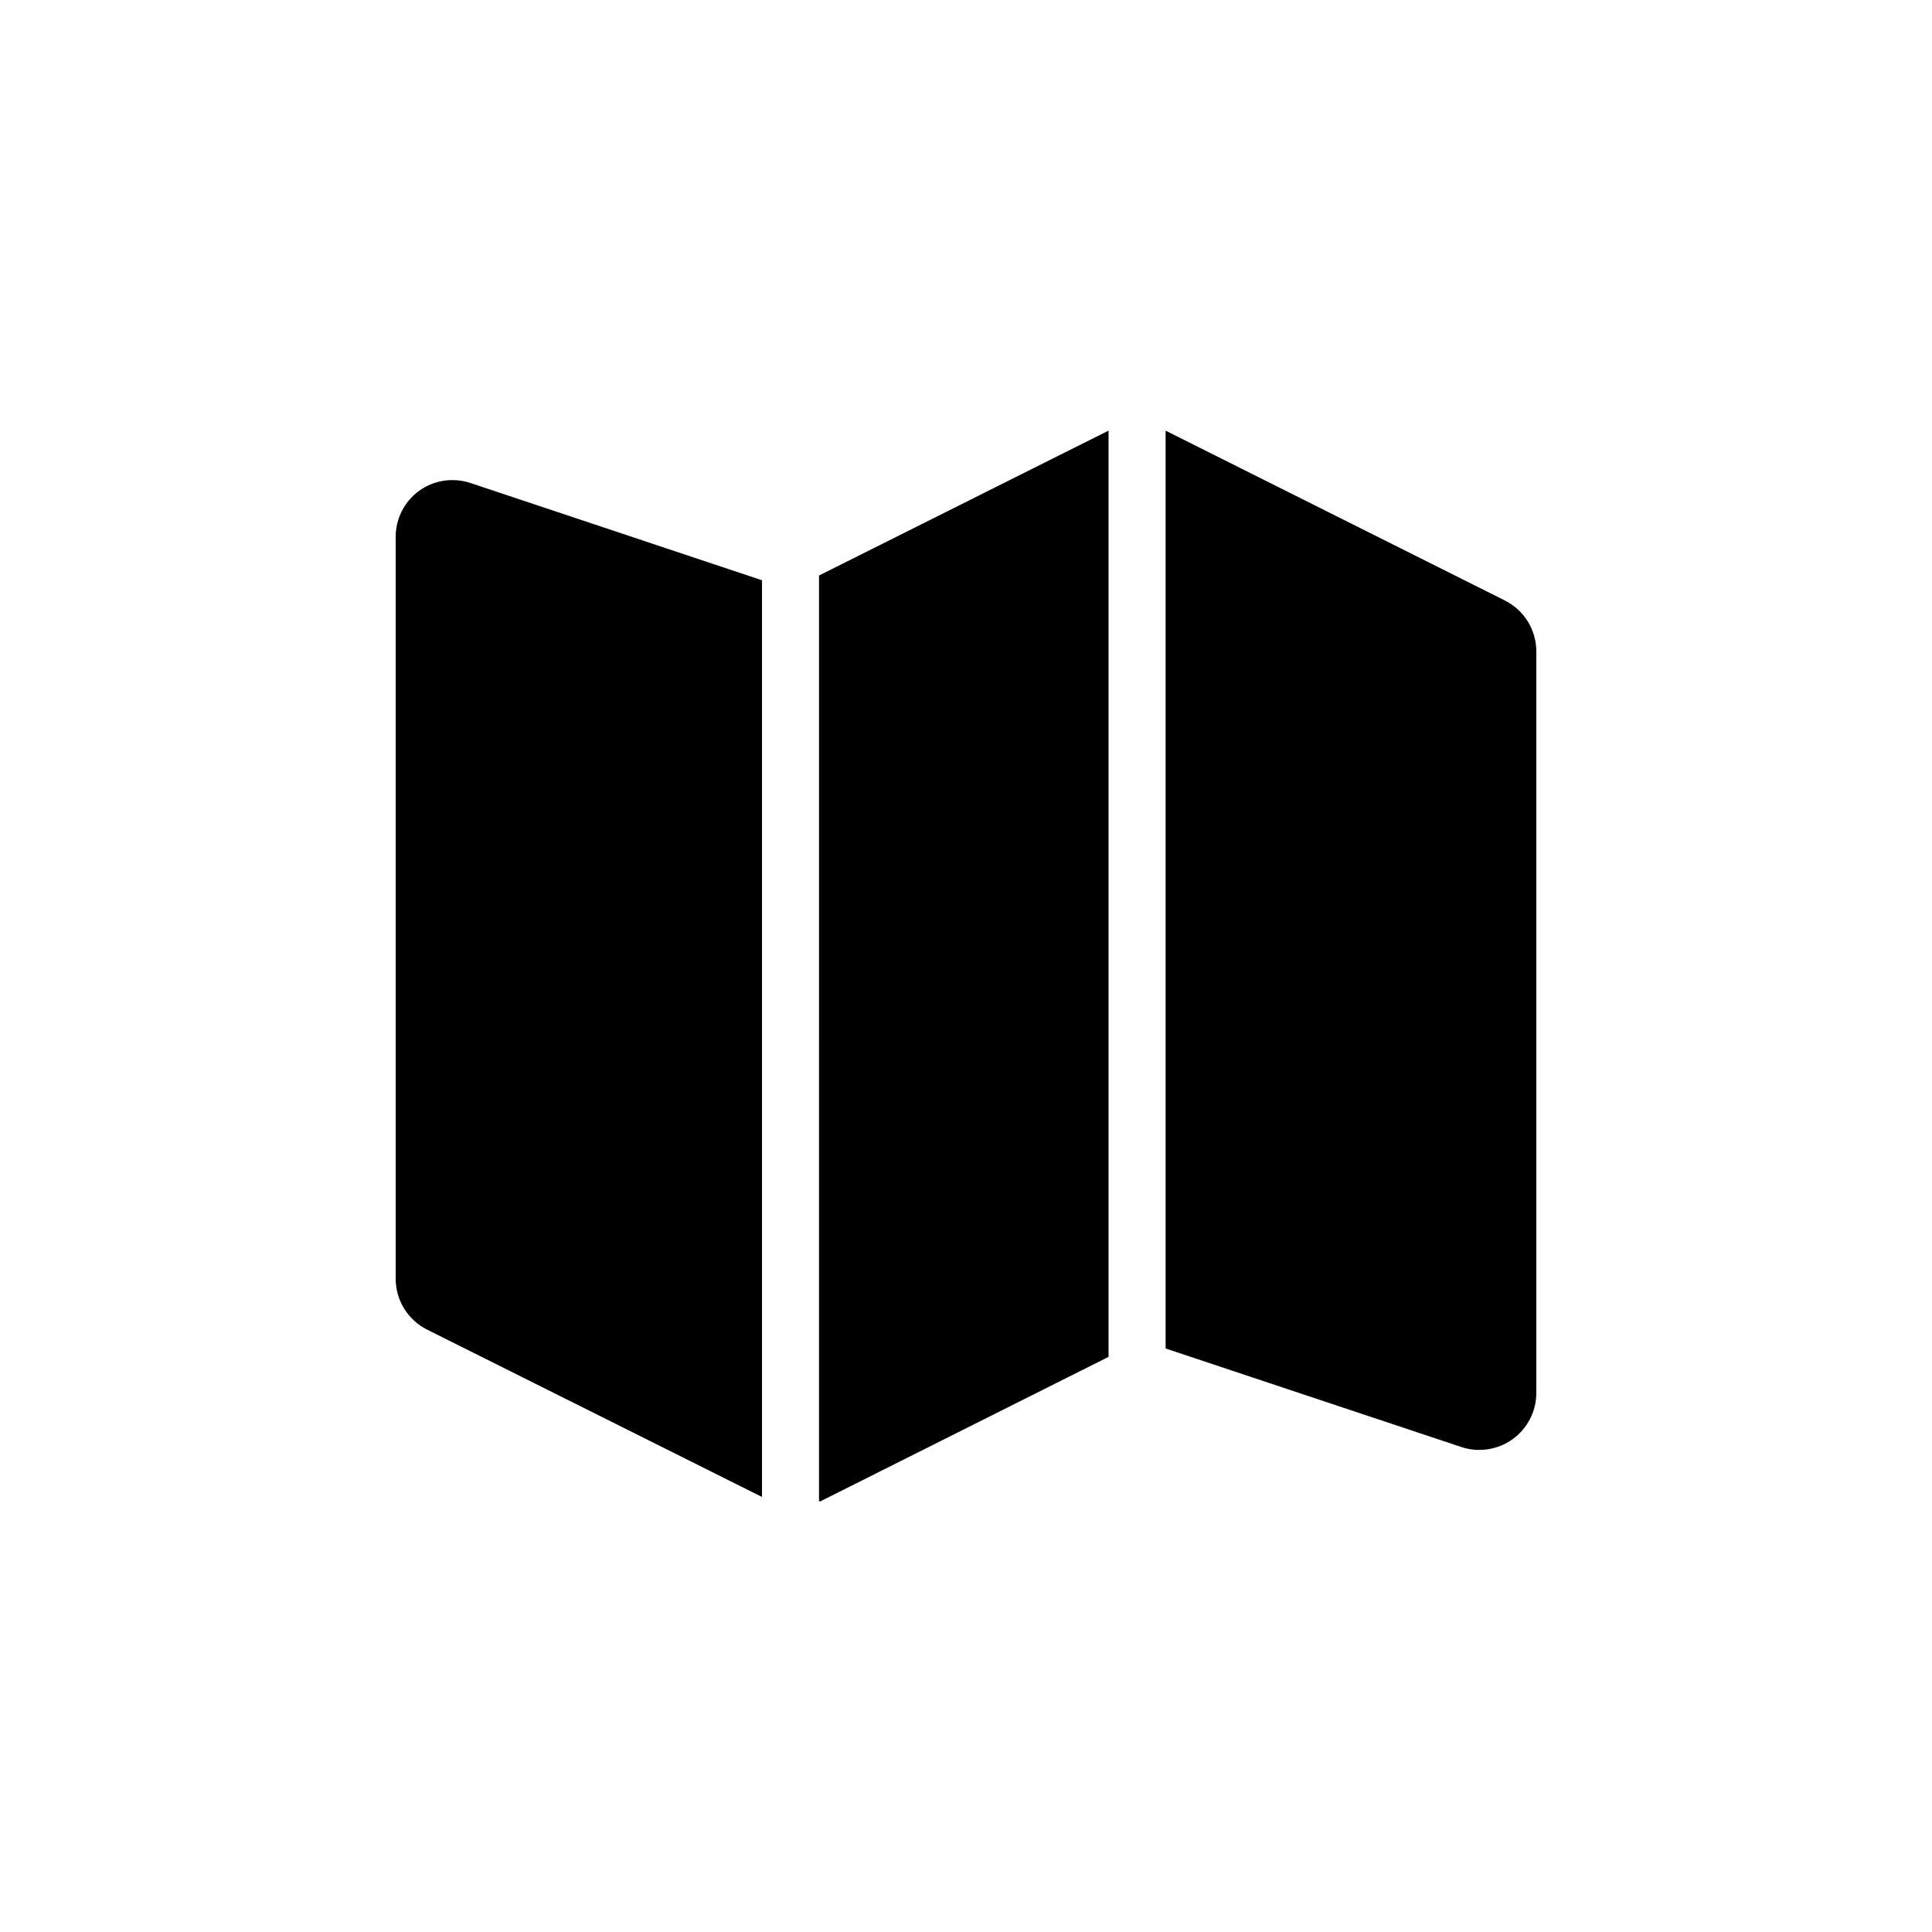
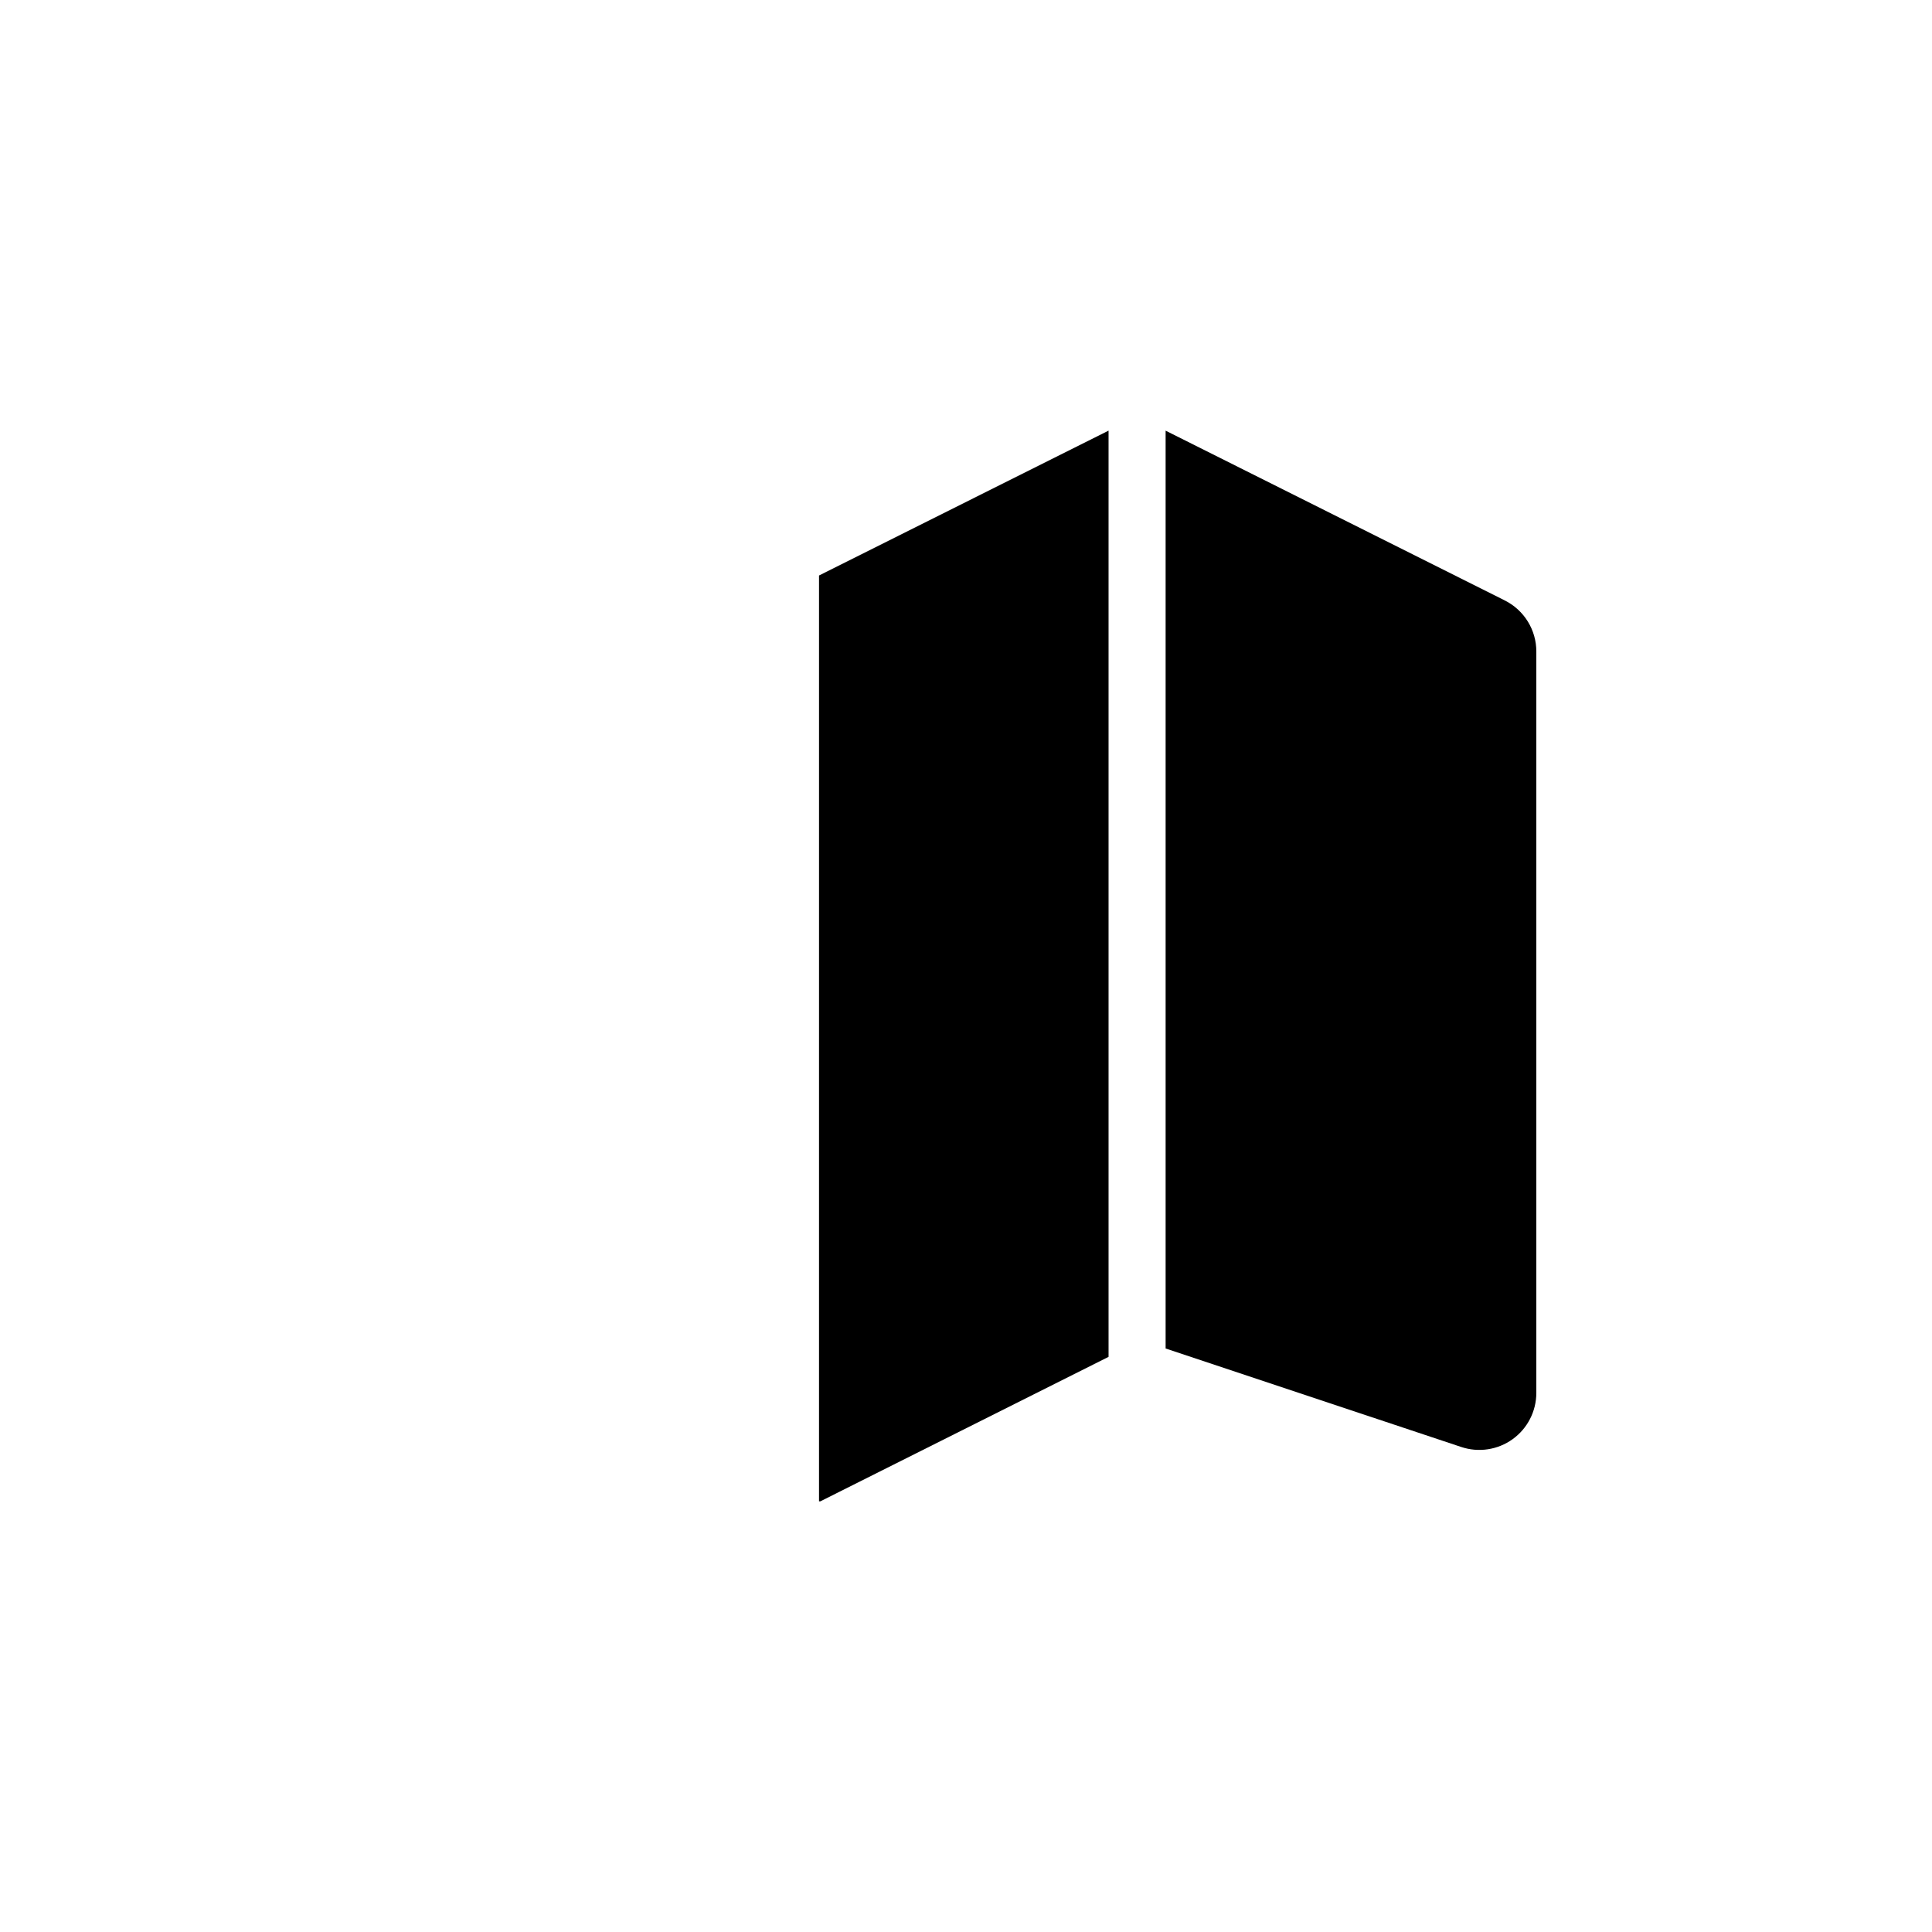
<svg xmlns="http://www.w3.org/2000/svg" fill="#000000" width="800px" height="800px" version="1.1" viewBox="144 144 512 512">
  <g>
-     <path d="m255.1 274.05c-3.953 2.863-6.277 7.461-6.246 12.344v196.48c0.004 2.805 0.789 5.555 2.266 7.938 1.477 2.387 3.59 4.312 6.098 5.566l88.723 44.336v-242.94l-77.184-25.746c-4.613-1.566-9.695-0.816-13.656 2.016z" />
    <path d="m361.05 541.87h0.352l76.379-38.289v-245.46l-76.73 38.391z" />
    <path d="m542.78 303.12-89.879-44.992v243.24l78.344 26.098c4.602 1.539 9.668 0.77 13.609-2.062 3.941-2.836 6.281-7.391 6.289-12.246v-196.48c0.008-2.812-0.773-5.574-2.25-7.965-1.48-2.394-3.594-4.332-6.113-5.586z" />
  </g>
</svg>